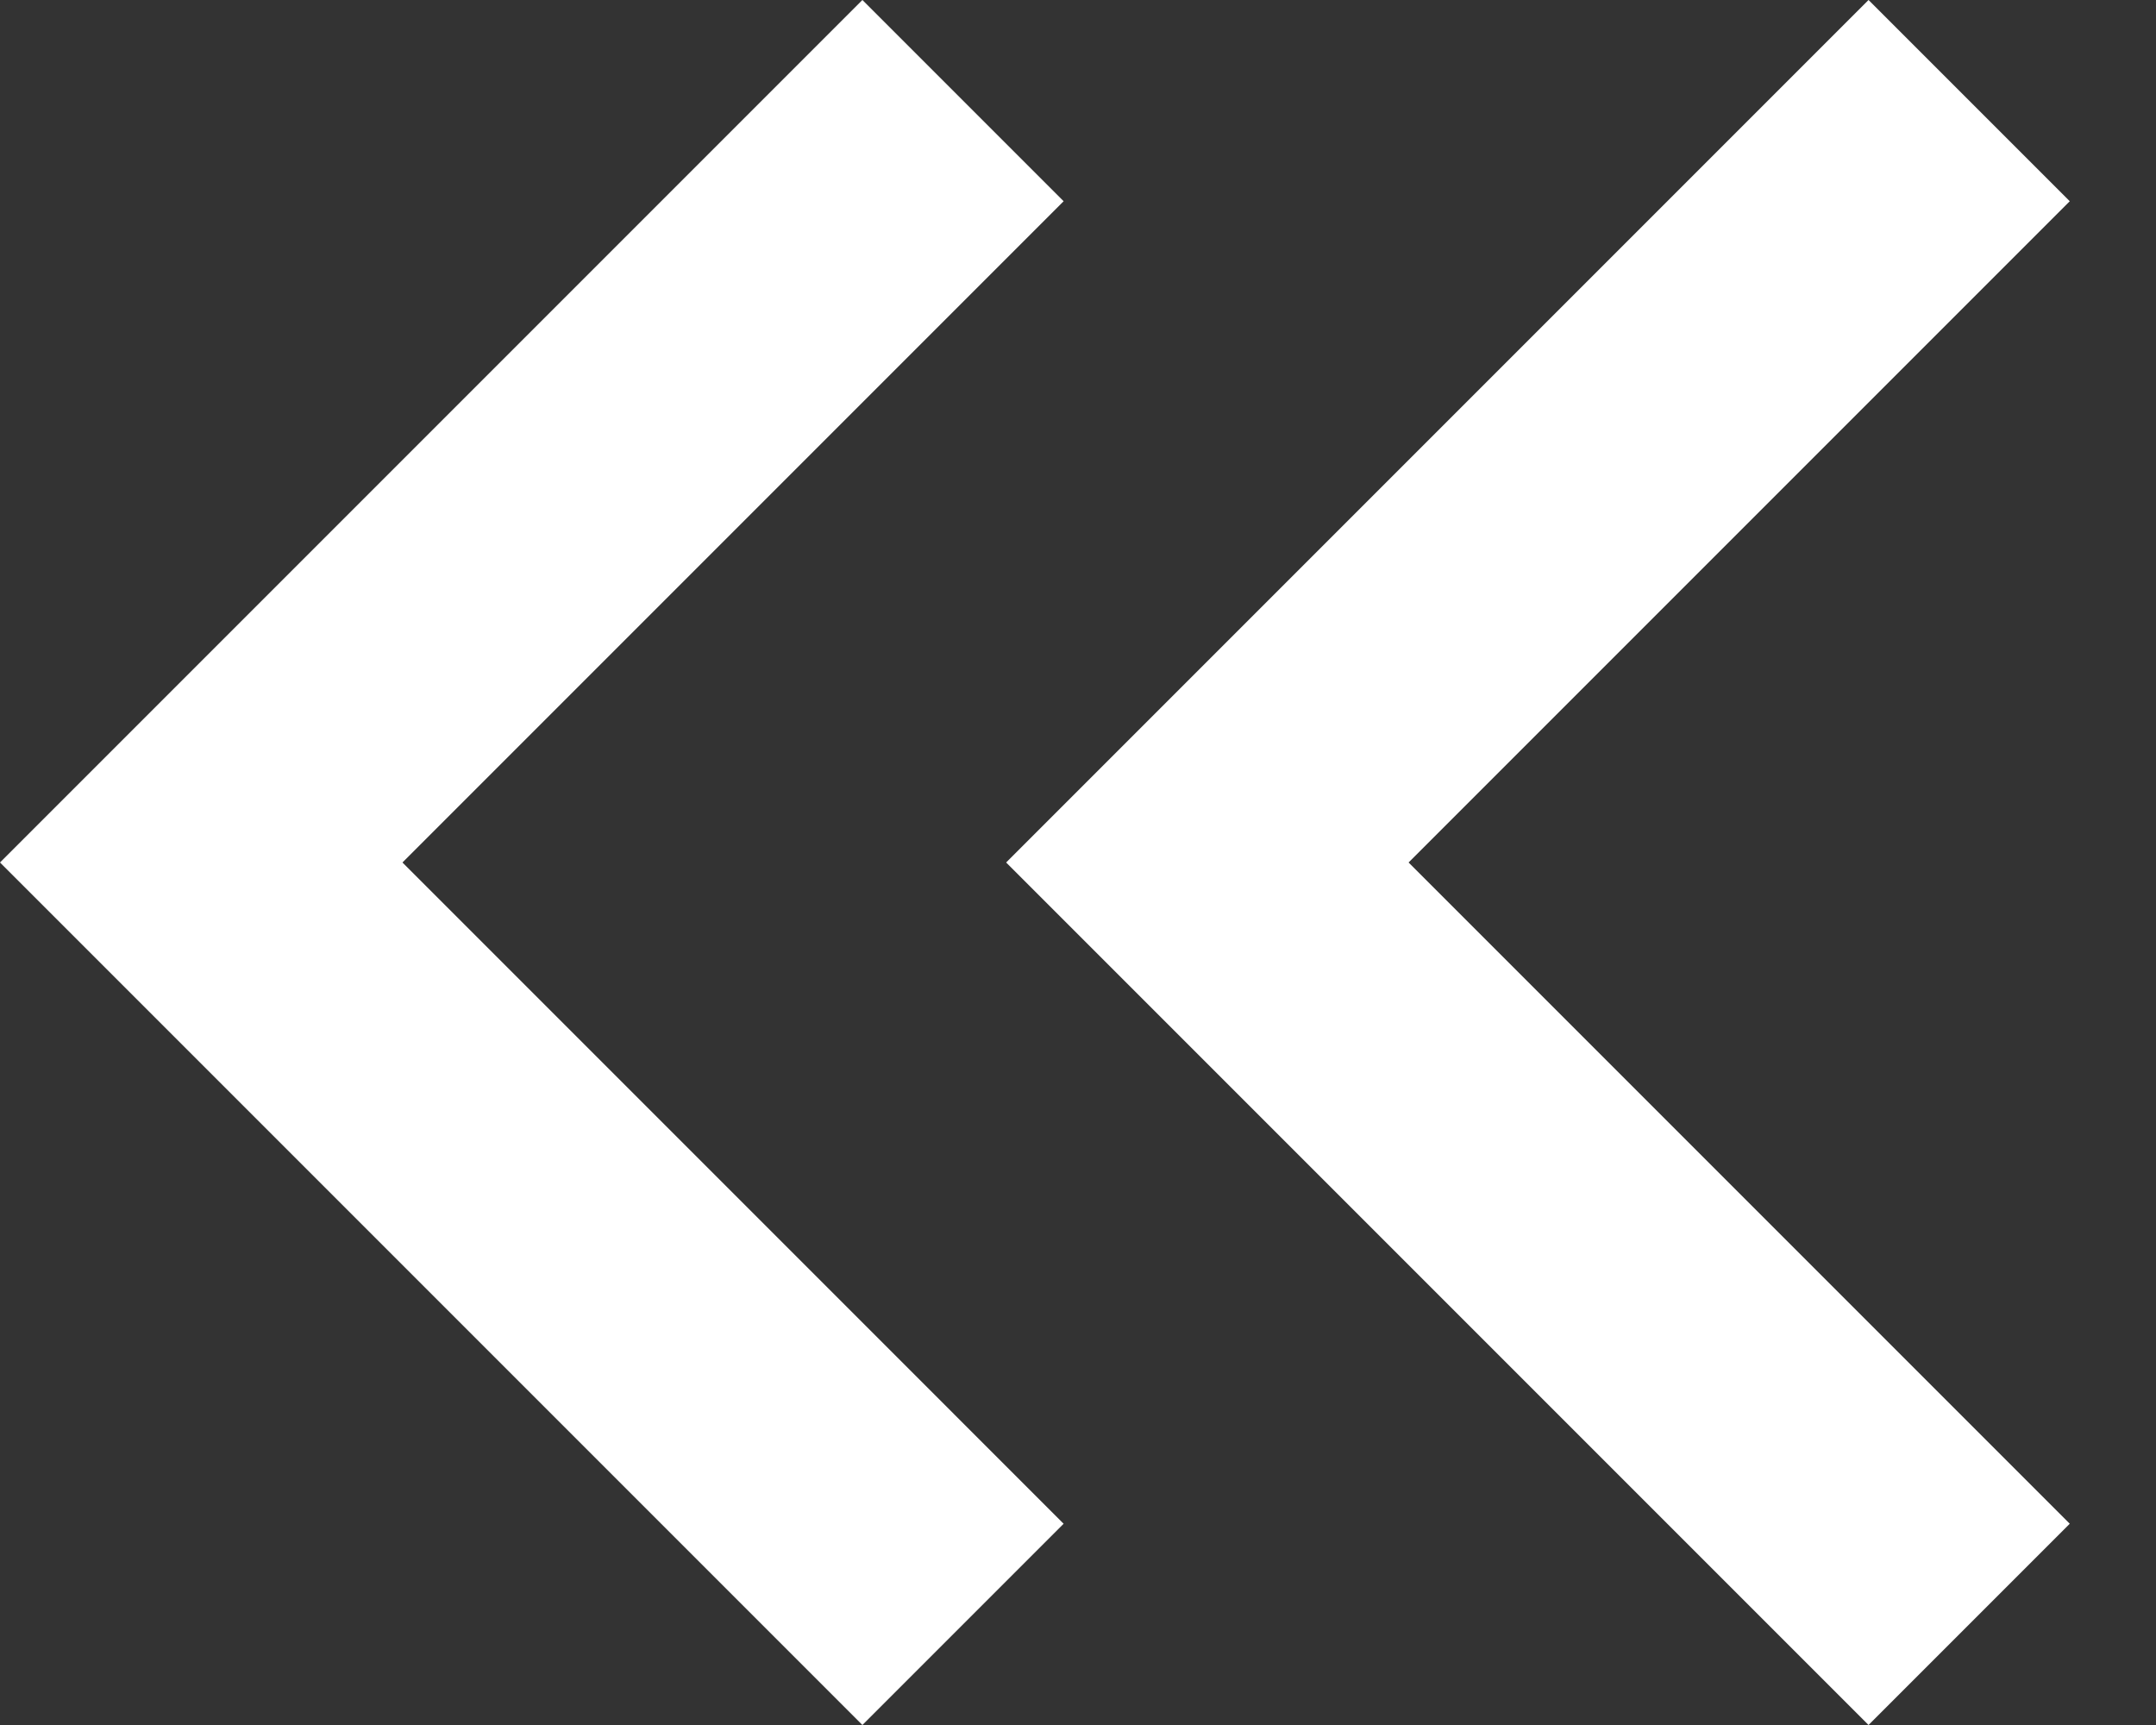
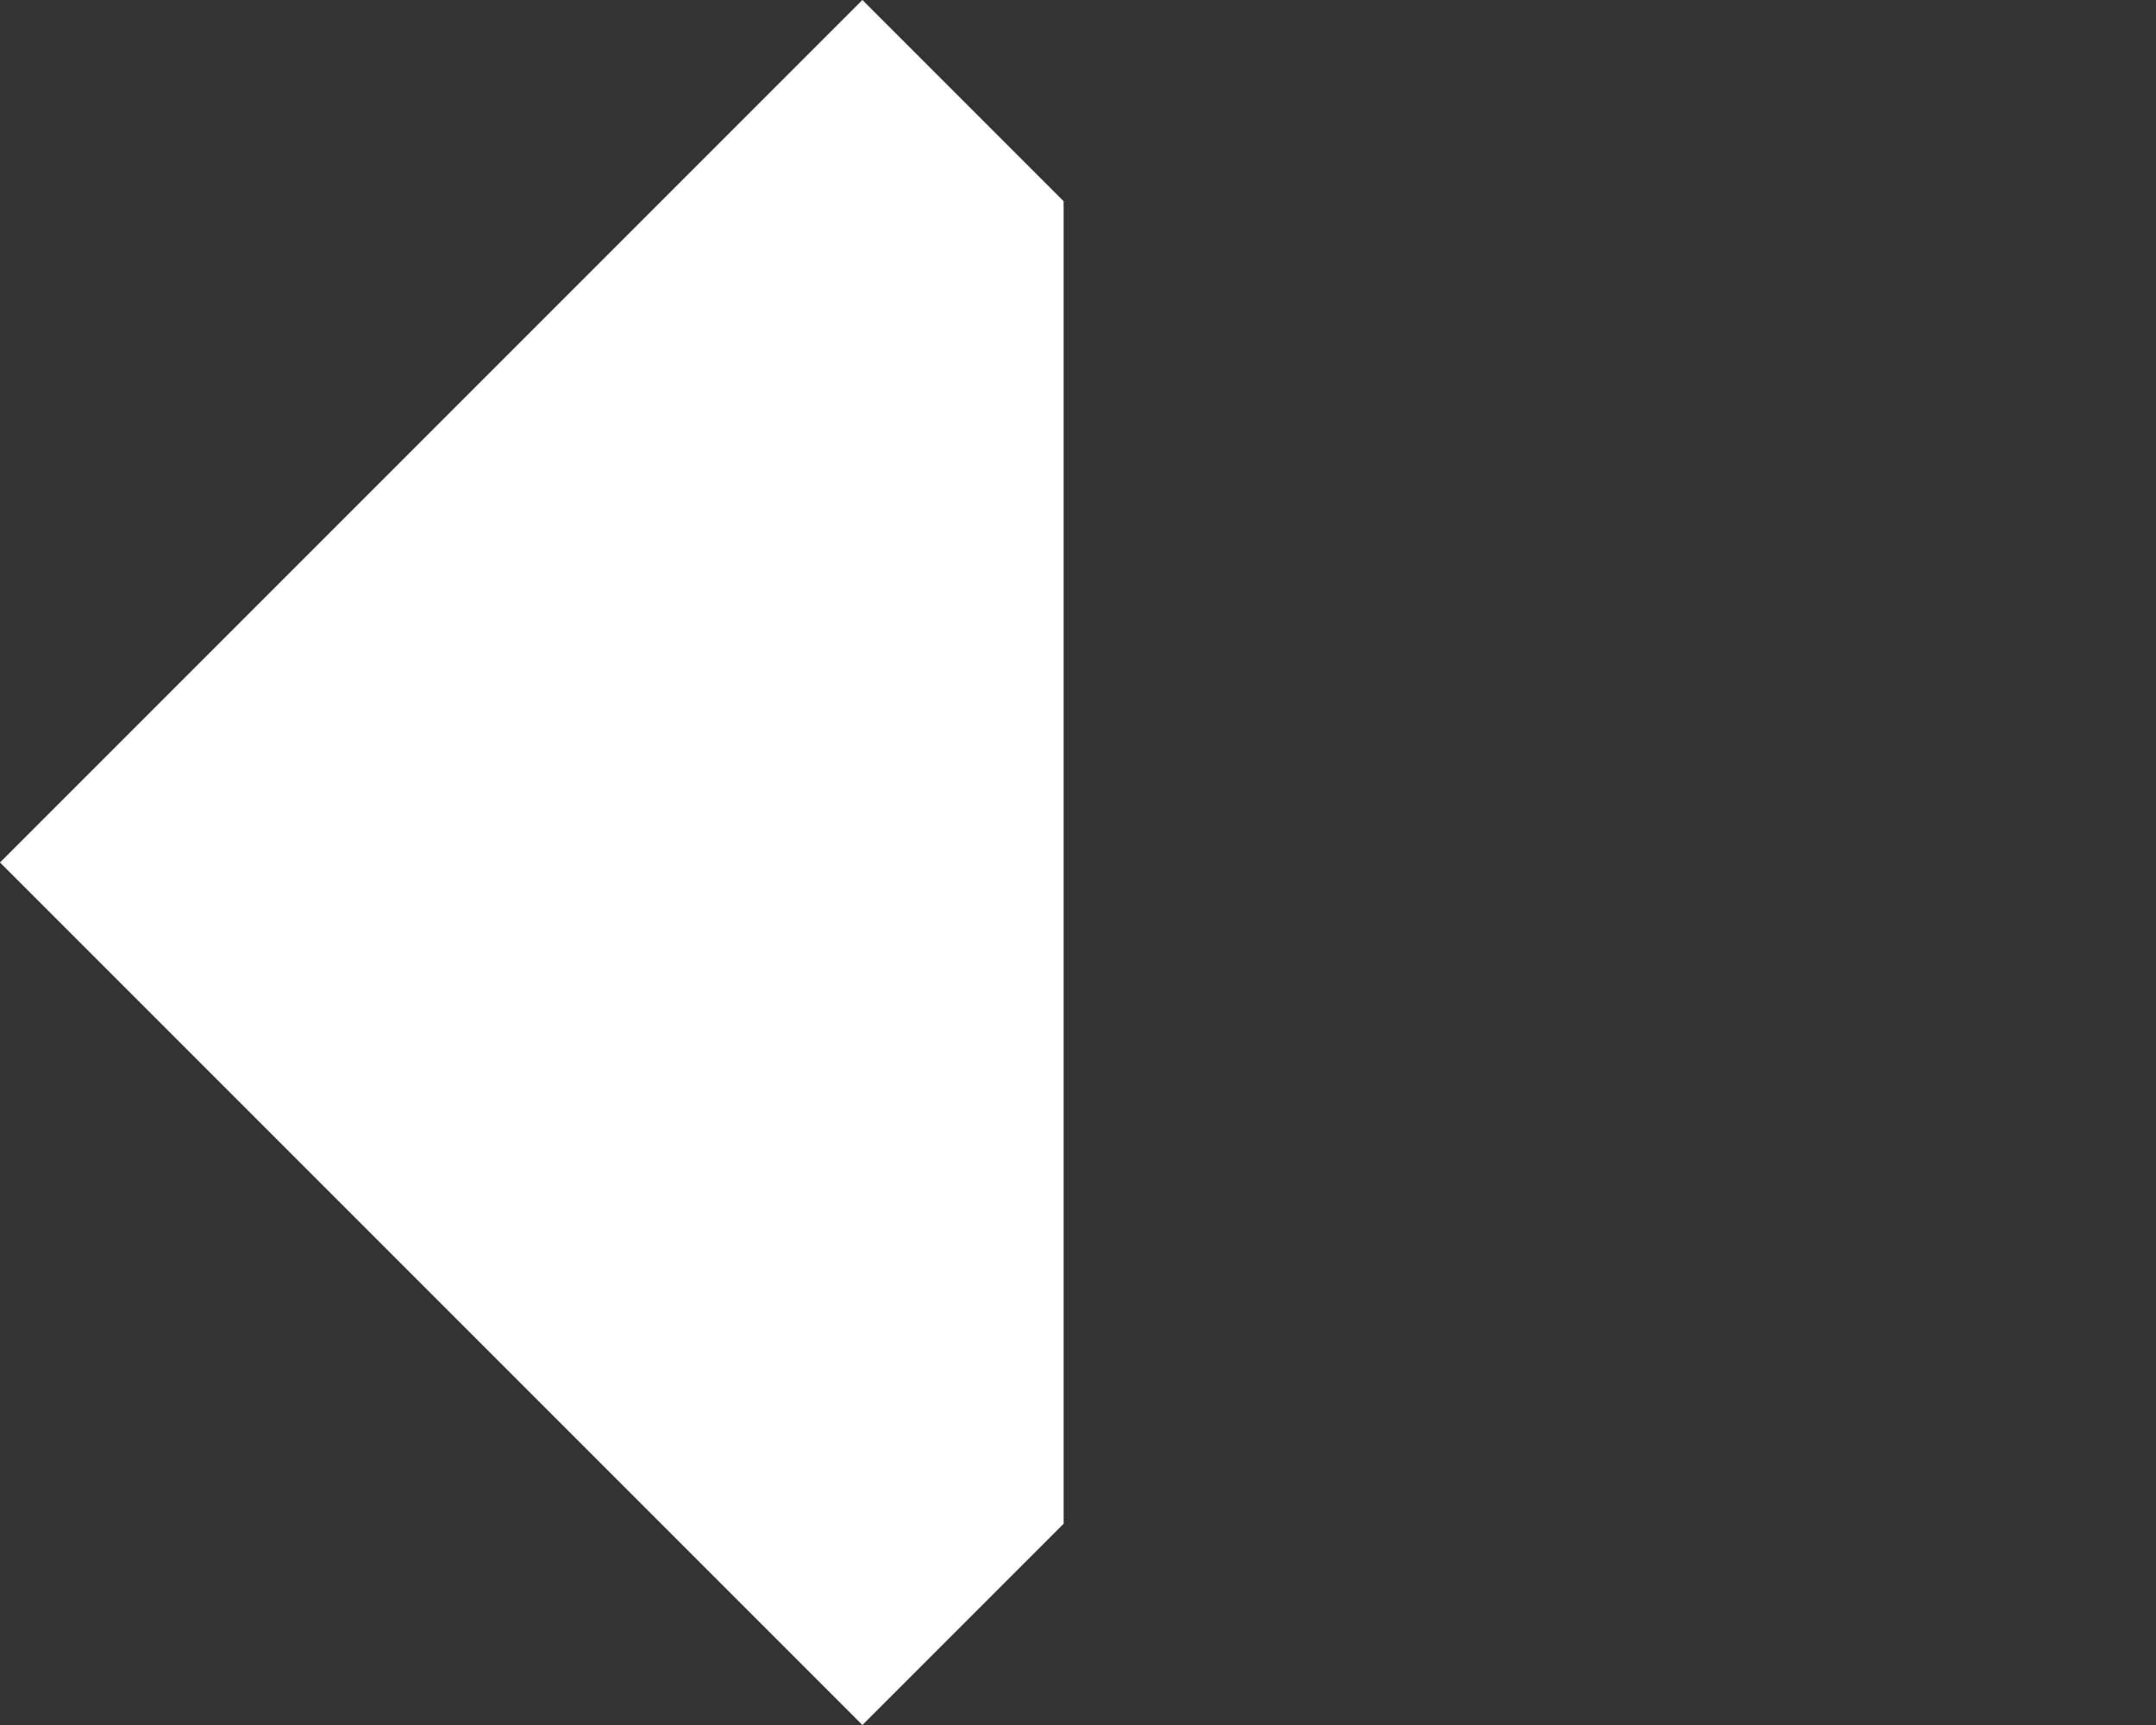
<svg xmlns="http://www.w3.org/2000/svg" width="15" height="12" viewBox="0 0 15 12">
  <rect x="0" y="0" width="15" height="12" fill="#333333" stroke="none" />
  <g fill="#FFF" fill-rule="evenodd">
-     <path d="M14.4 10.6L13 12 7 6l6-6 1.4 1.4L9.8 6z" />
-     <path d="M7.4 10.6L6 12 0 6l6-6 1.4 1.4L2.8 6z" />
+     <path d="M7.4 10.6L6 12 0 6l6-6 1.4 1.4z" />
  </g>
</svg>